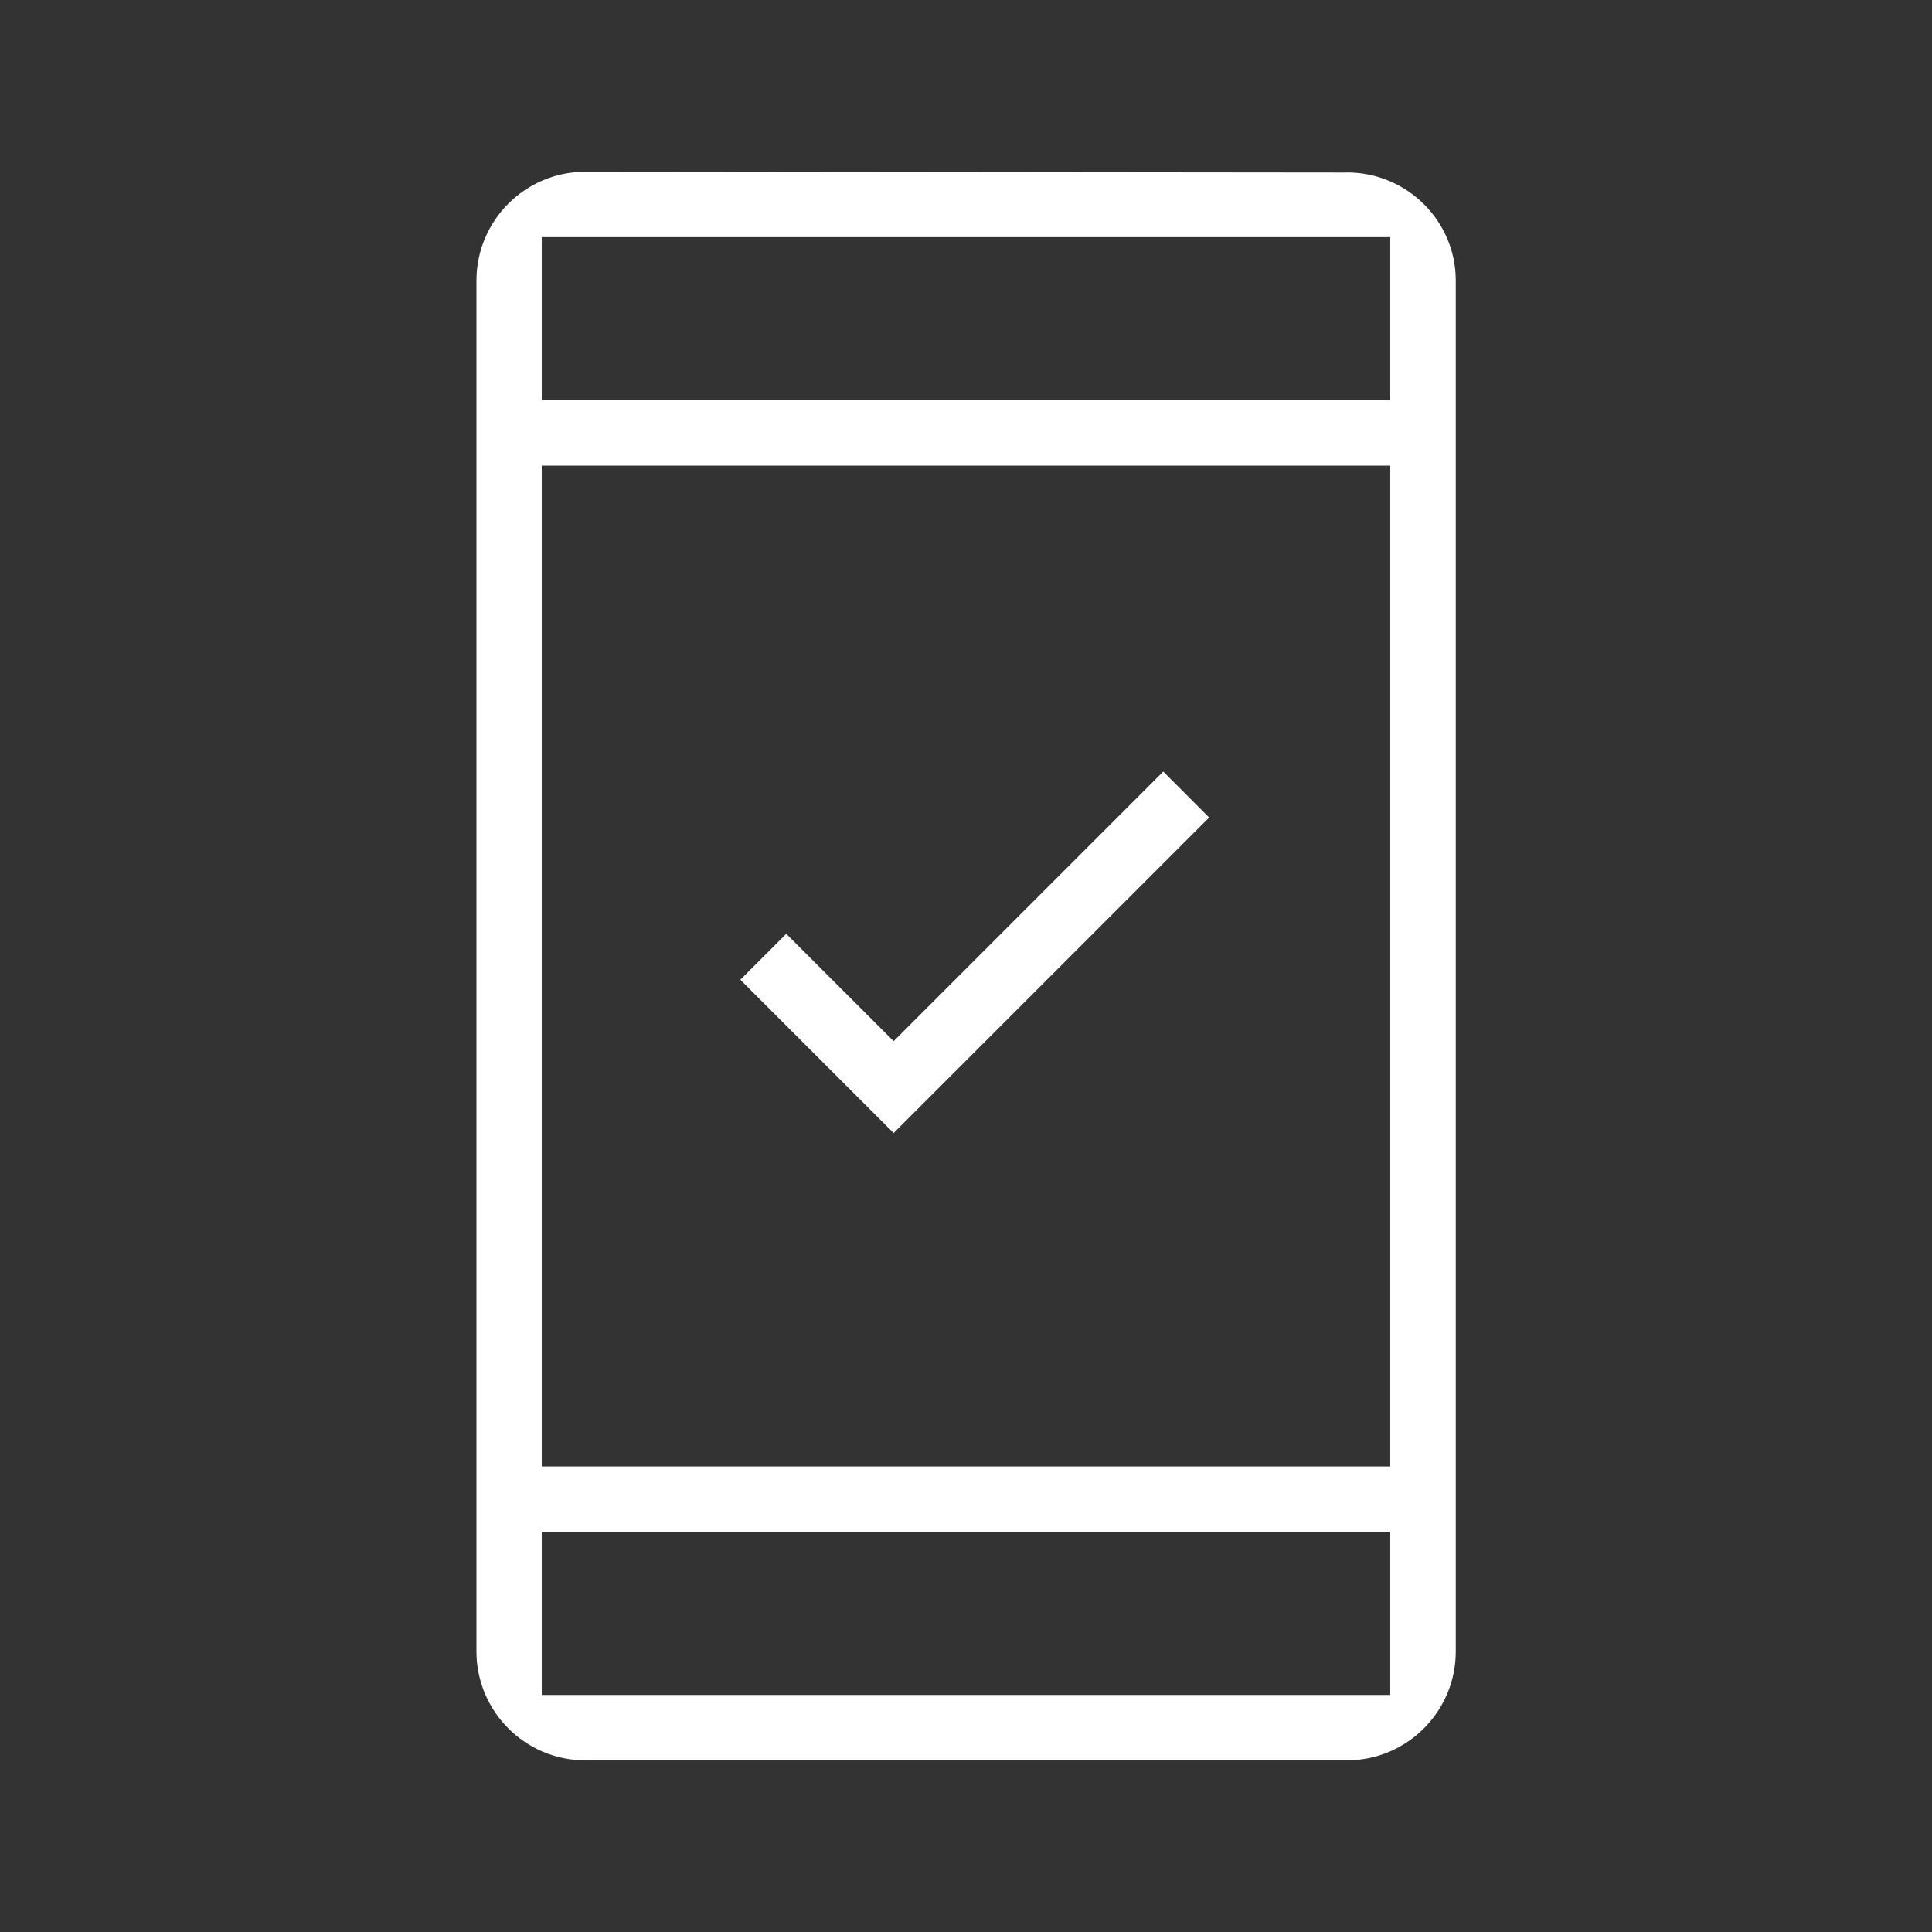
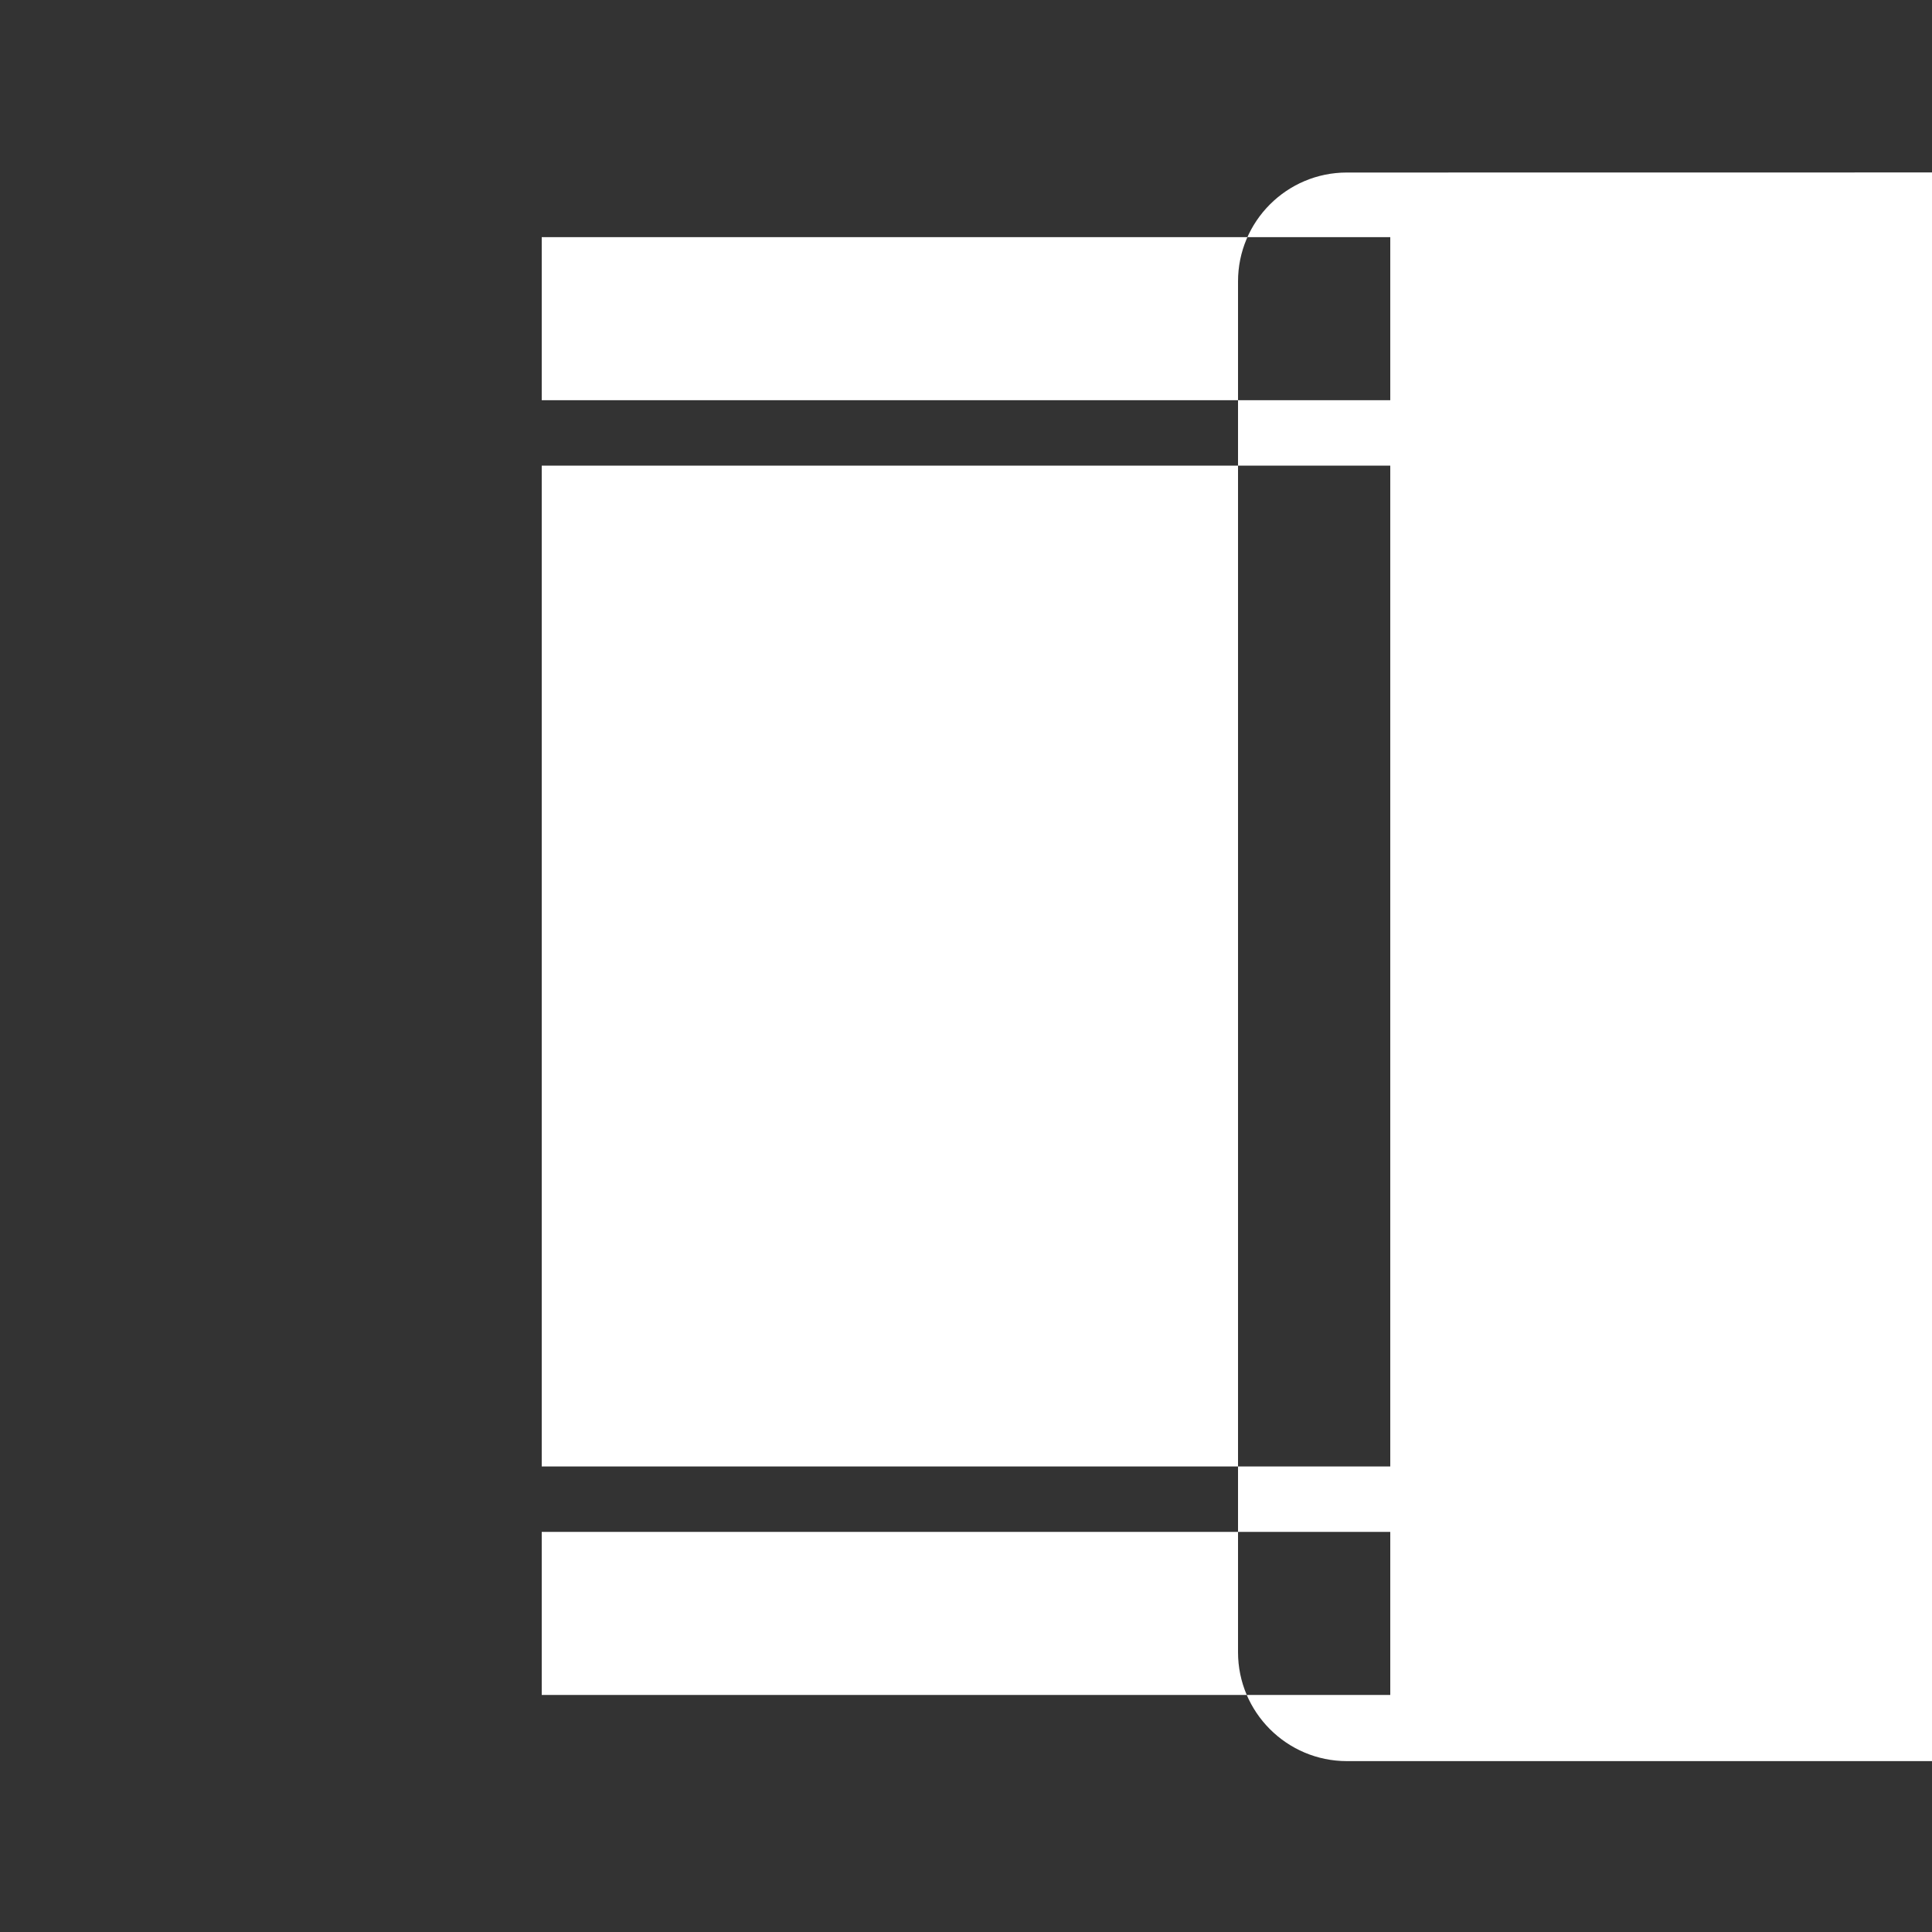
<svg xmlns="http://www.w3.org/2000/svg" id="Layer_1" data-name="Layer 1" width="200" height="200" viewBox="0 0 200 200">
  <rect x="0" y="0" width="200" height="200" fill="#333333" stroke="none" />
  <defs>
    <style>
      .cls-1 {
        fill: #fff;
      }
    </style>
  </defs>
-   <polygon class="cls-1" points="125.17 84.63 120.42 79.87 92.51 107.78 81.39 96.67 76.64 101.42 92.51 117.29 125.17 84.63" />
-   <path class="cls-1" d="m139.42,17.86h0l-78.84-.08c-6.21,0-11.26,5.05-11.26,11.27v141.91c0,6.21,5.05,11.27,11.27,11.27h78.84c6.21,0,11.27-5.05,11.27-11.27V29.04c0-6.17-5.05-11.19-11.27-11.19Zm4.5,157.6H56.08v-16.88h87.84v16.88Zm0-23.65H56.08V48.2h87.84v103.61Zm0-110.38H56.08v-16.88h87.84v16.88Z" />
+   <path class="cls-1" d="m139.42,17.86h0c-6.21,0-11.26,5.05-11.26,11.27v141.91c0,6.21,5.05,11.27,11.27,11.27h78.84c6.21,0,11.27-5.05,11.27-11.27V29.04c0-6.17-5.05-11.19-11.27-11.19Zm4.5,157.6H56.08v-16.88h87.84v16.88Zm0-23.65H56.08V48.2h87.84v103.61Zm0-110.38H56.08v-16.88h87.84v16.88Z" />
</svg>